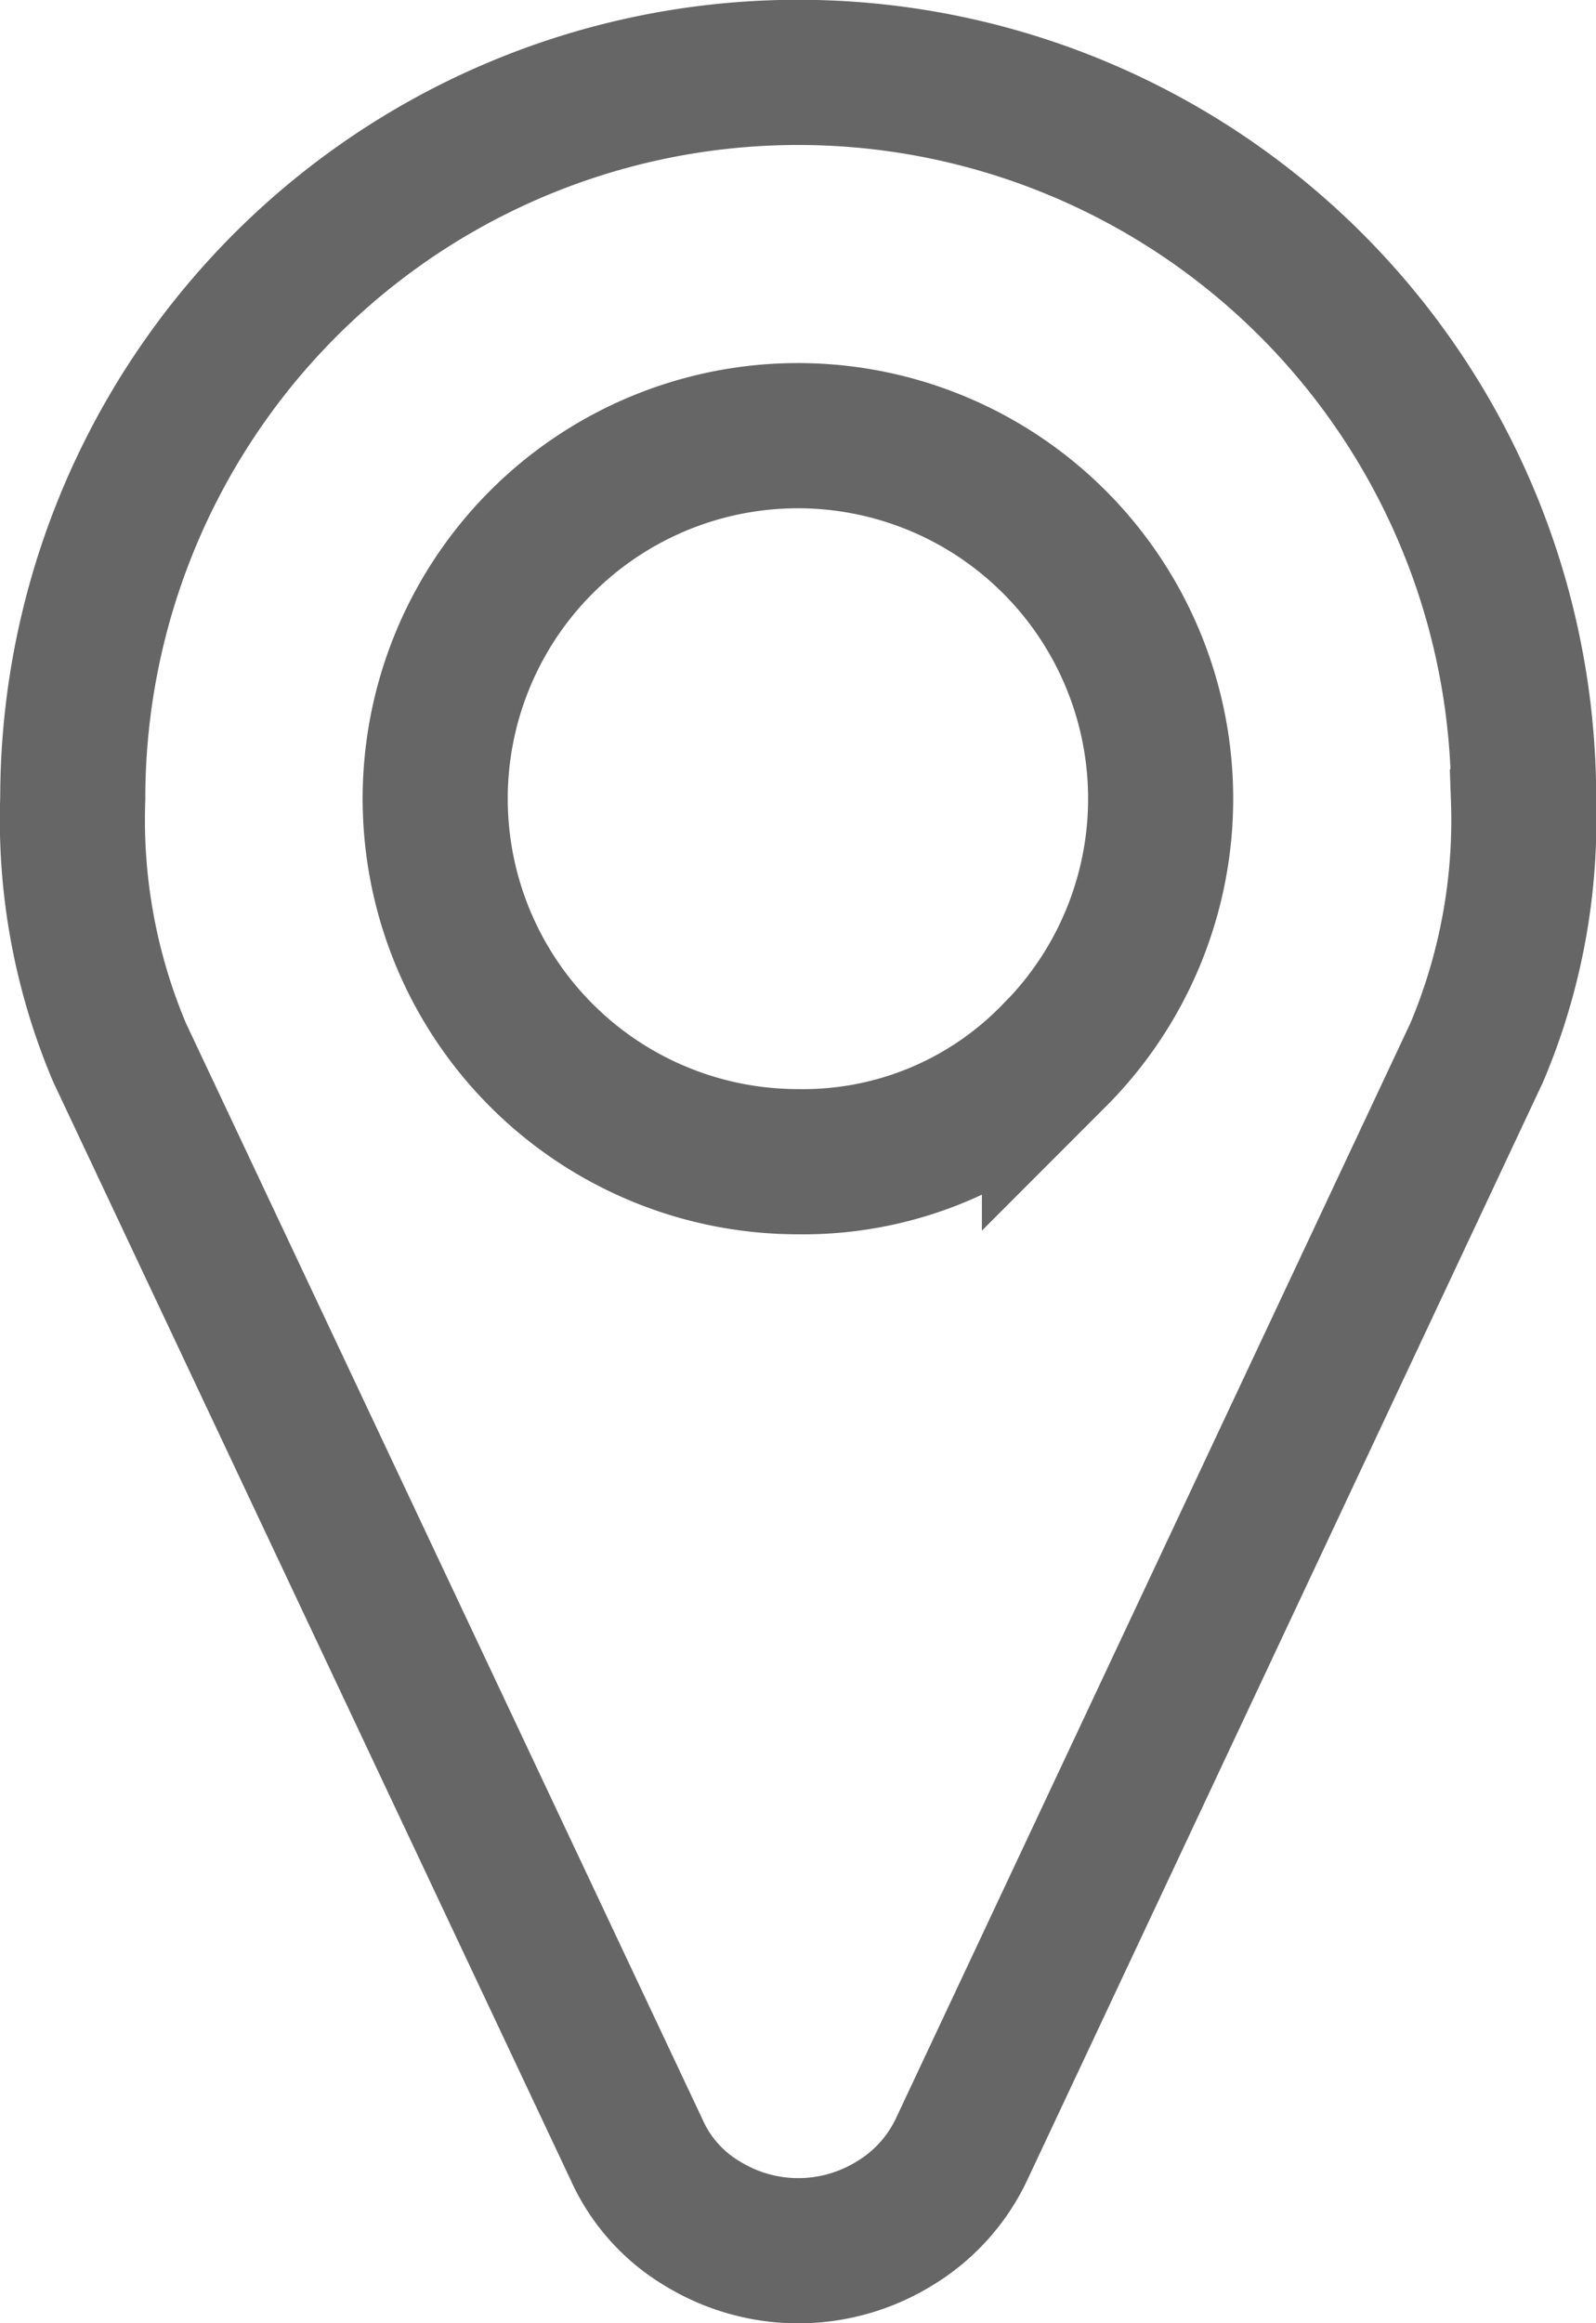
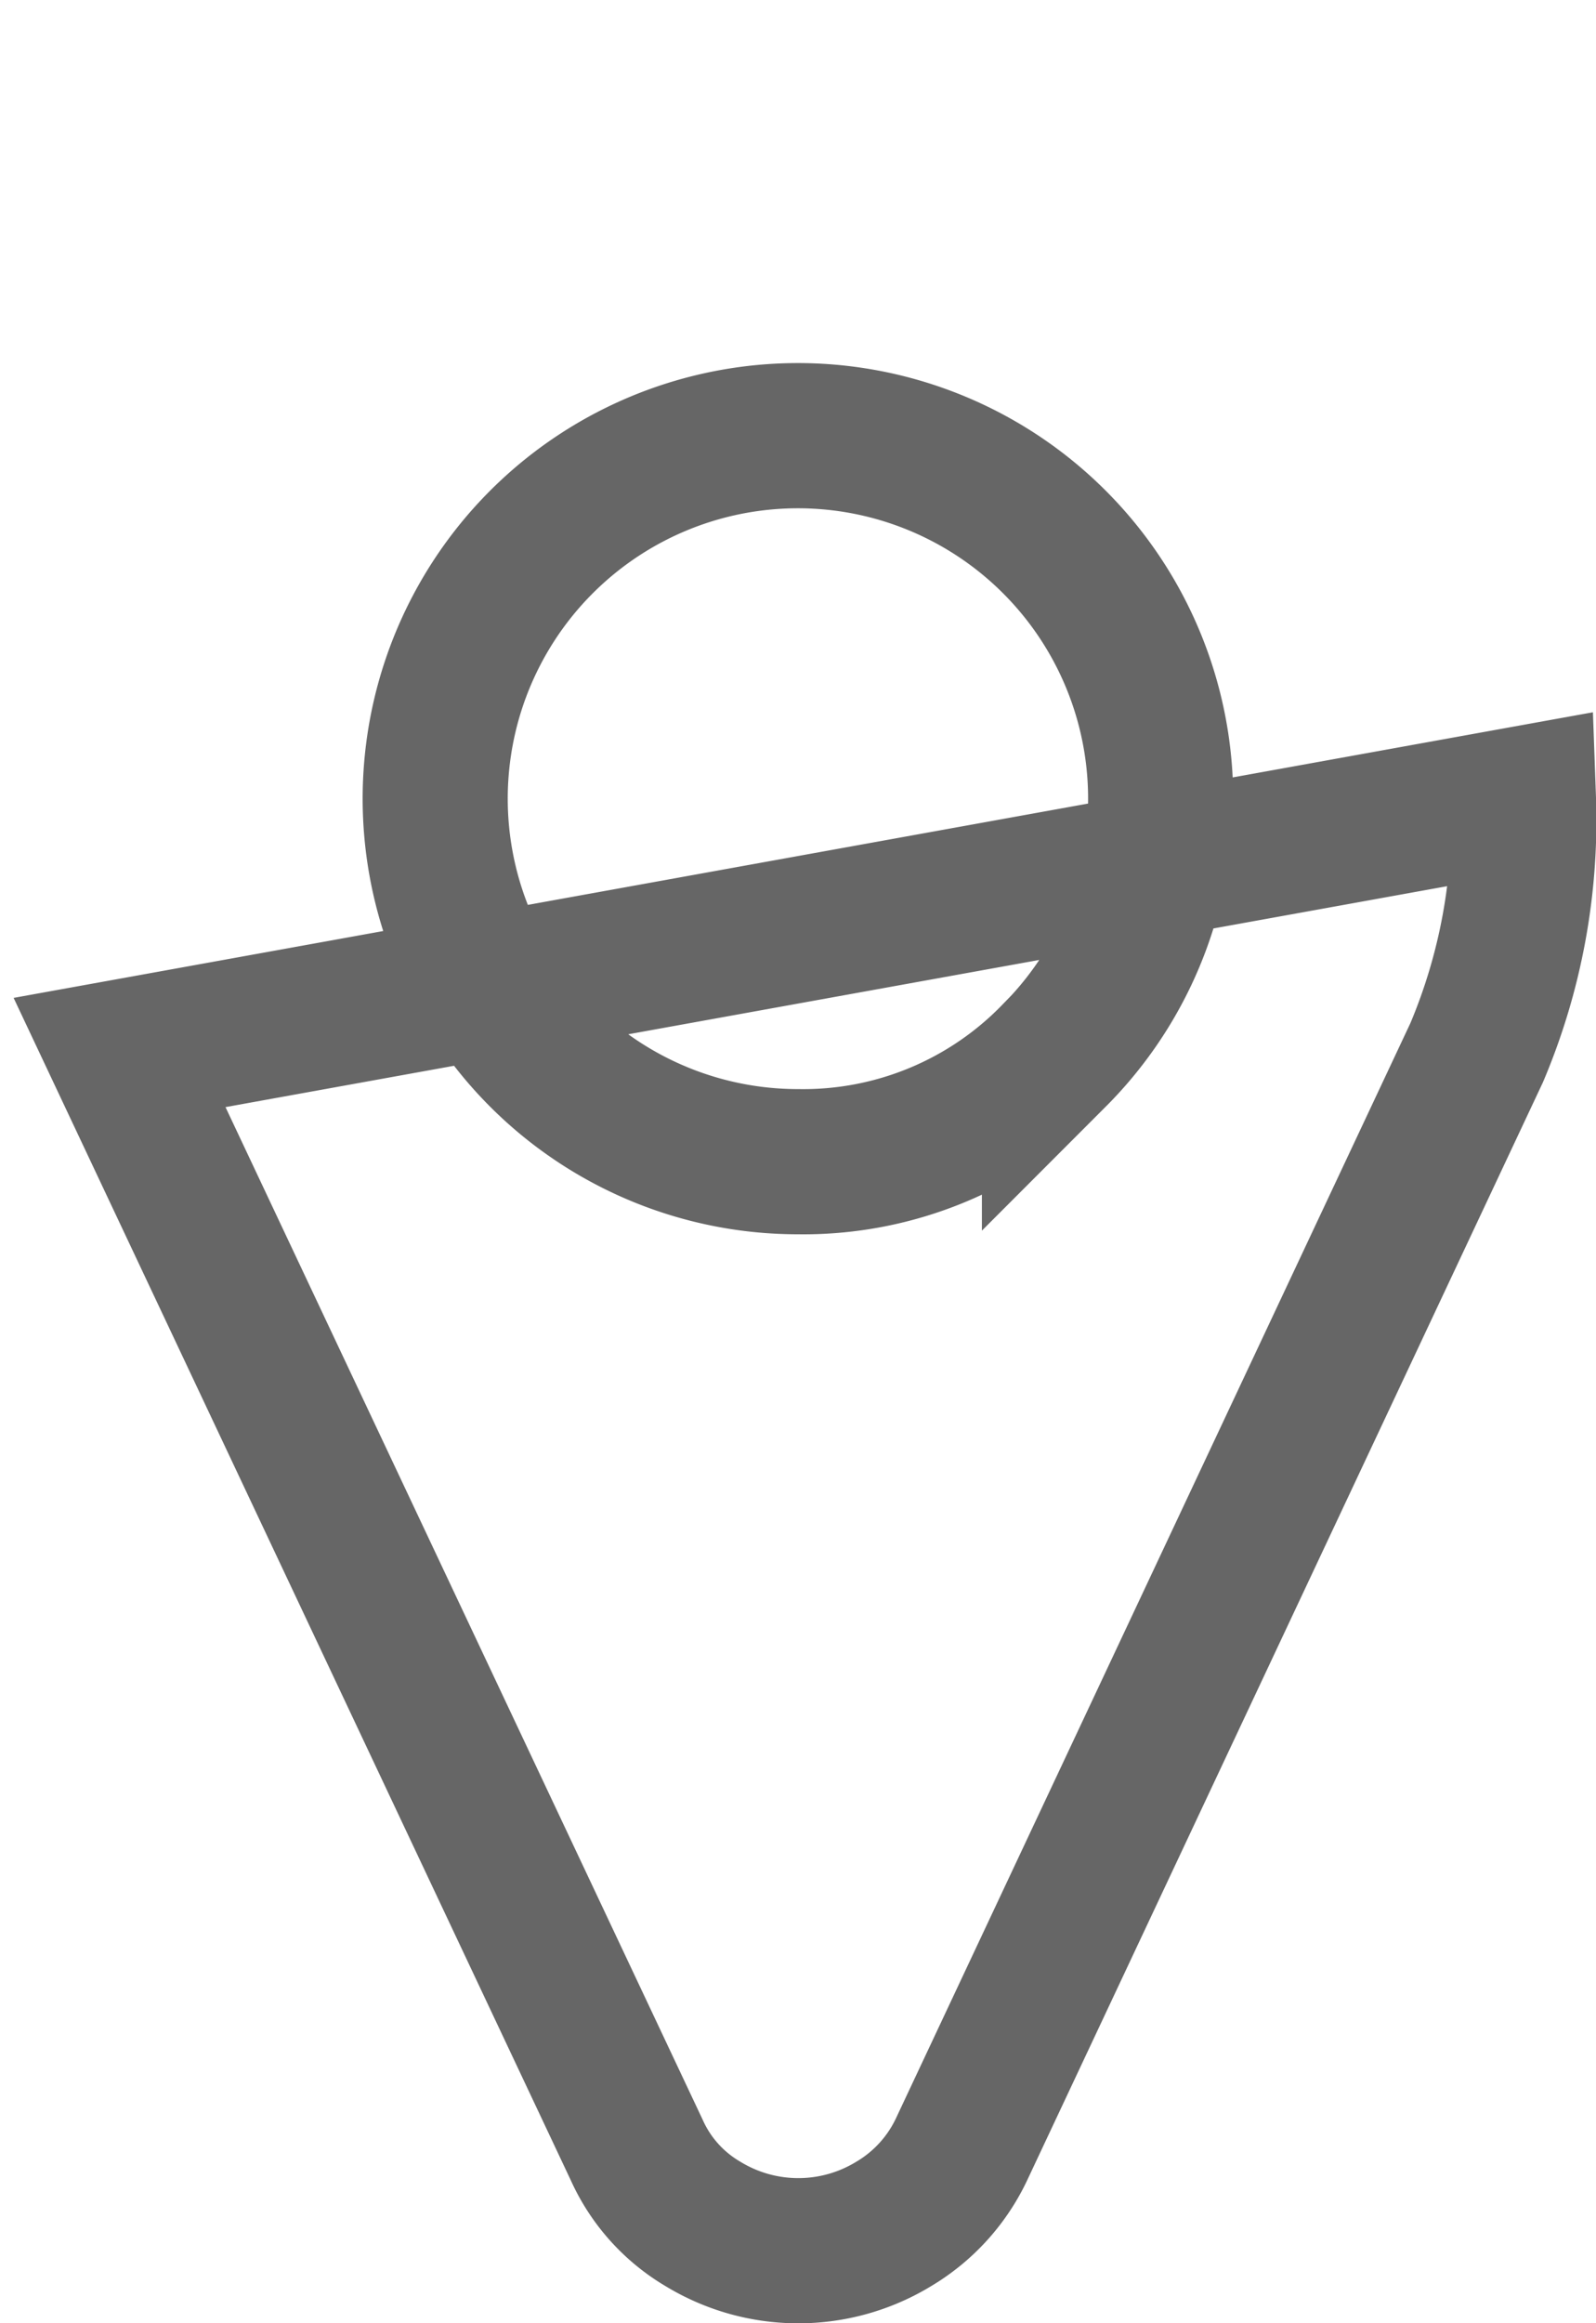
<svg xmlns="http://www.w3.org/2000/svg" width="22" height="32" viewBox="0 0 22 32">
  <g id="address-icon" transform="translate(1 1)">
    <g id="_" data-name=" " style="isolation: isolate">
      <g id="Group_25" data-name="Group 25" style="isolation: isolate">
-         <path id="Path_55" data-name="Path 55" d="M512.75,542.325a8.213,8.213,0,0,1-.645,3.5L505,560.939a2.375,2.375,0,0,1-.927,1.016,2.527,2.527,0,0,1-2.637,0,2.253,2.253,0,0,1-.909-1.016l-7.129-15.117a8.226,8.226,0,0,1-.645-3.5,10,10,0,0,1,20,0Zm-6.465,3.536a5,5,0,1,0-3.535,1.465A4.818,4.818,0,0,0,506.285,545.86Z" transform="translate(-492.75 -532.325)" fill="none" stroke="#666" stroke-miterlimit="10" stroke-width="2" />
+         <path id="Path_55" data-name="Path 55" d="M512.75,542.325a8.213,8.213,0,0,1-.645,3.5L505,560.939a2.375,2.375,0,0,1-.927,1.016,2.527,2.527,0,0,1-2.637,0,2.253,2.253,0,0,1-.909-1.016l-7.129-15.117Zm-6.465,3.536a5,5,0,1,0-3.535,1.465A4.818,4.818,0,0,0,506.285,545.86Z" transform="translate(-492.75 -532.325)" fill="none" stroke="#666" stroke-miterlimit="10" stroke-width="2" />
      </g>
    </g>
  </g>
</svg>